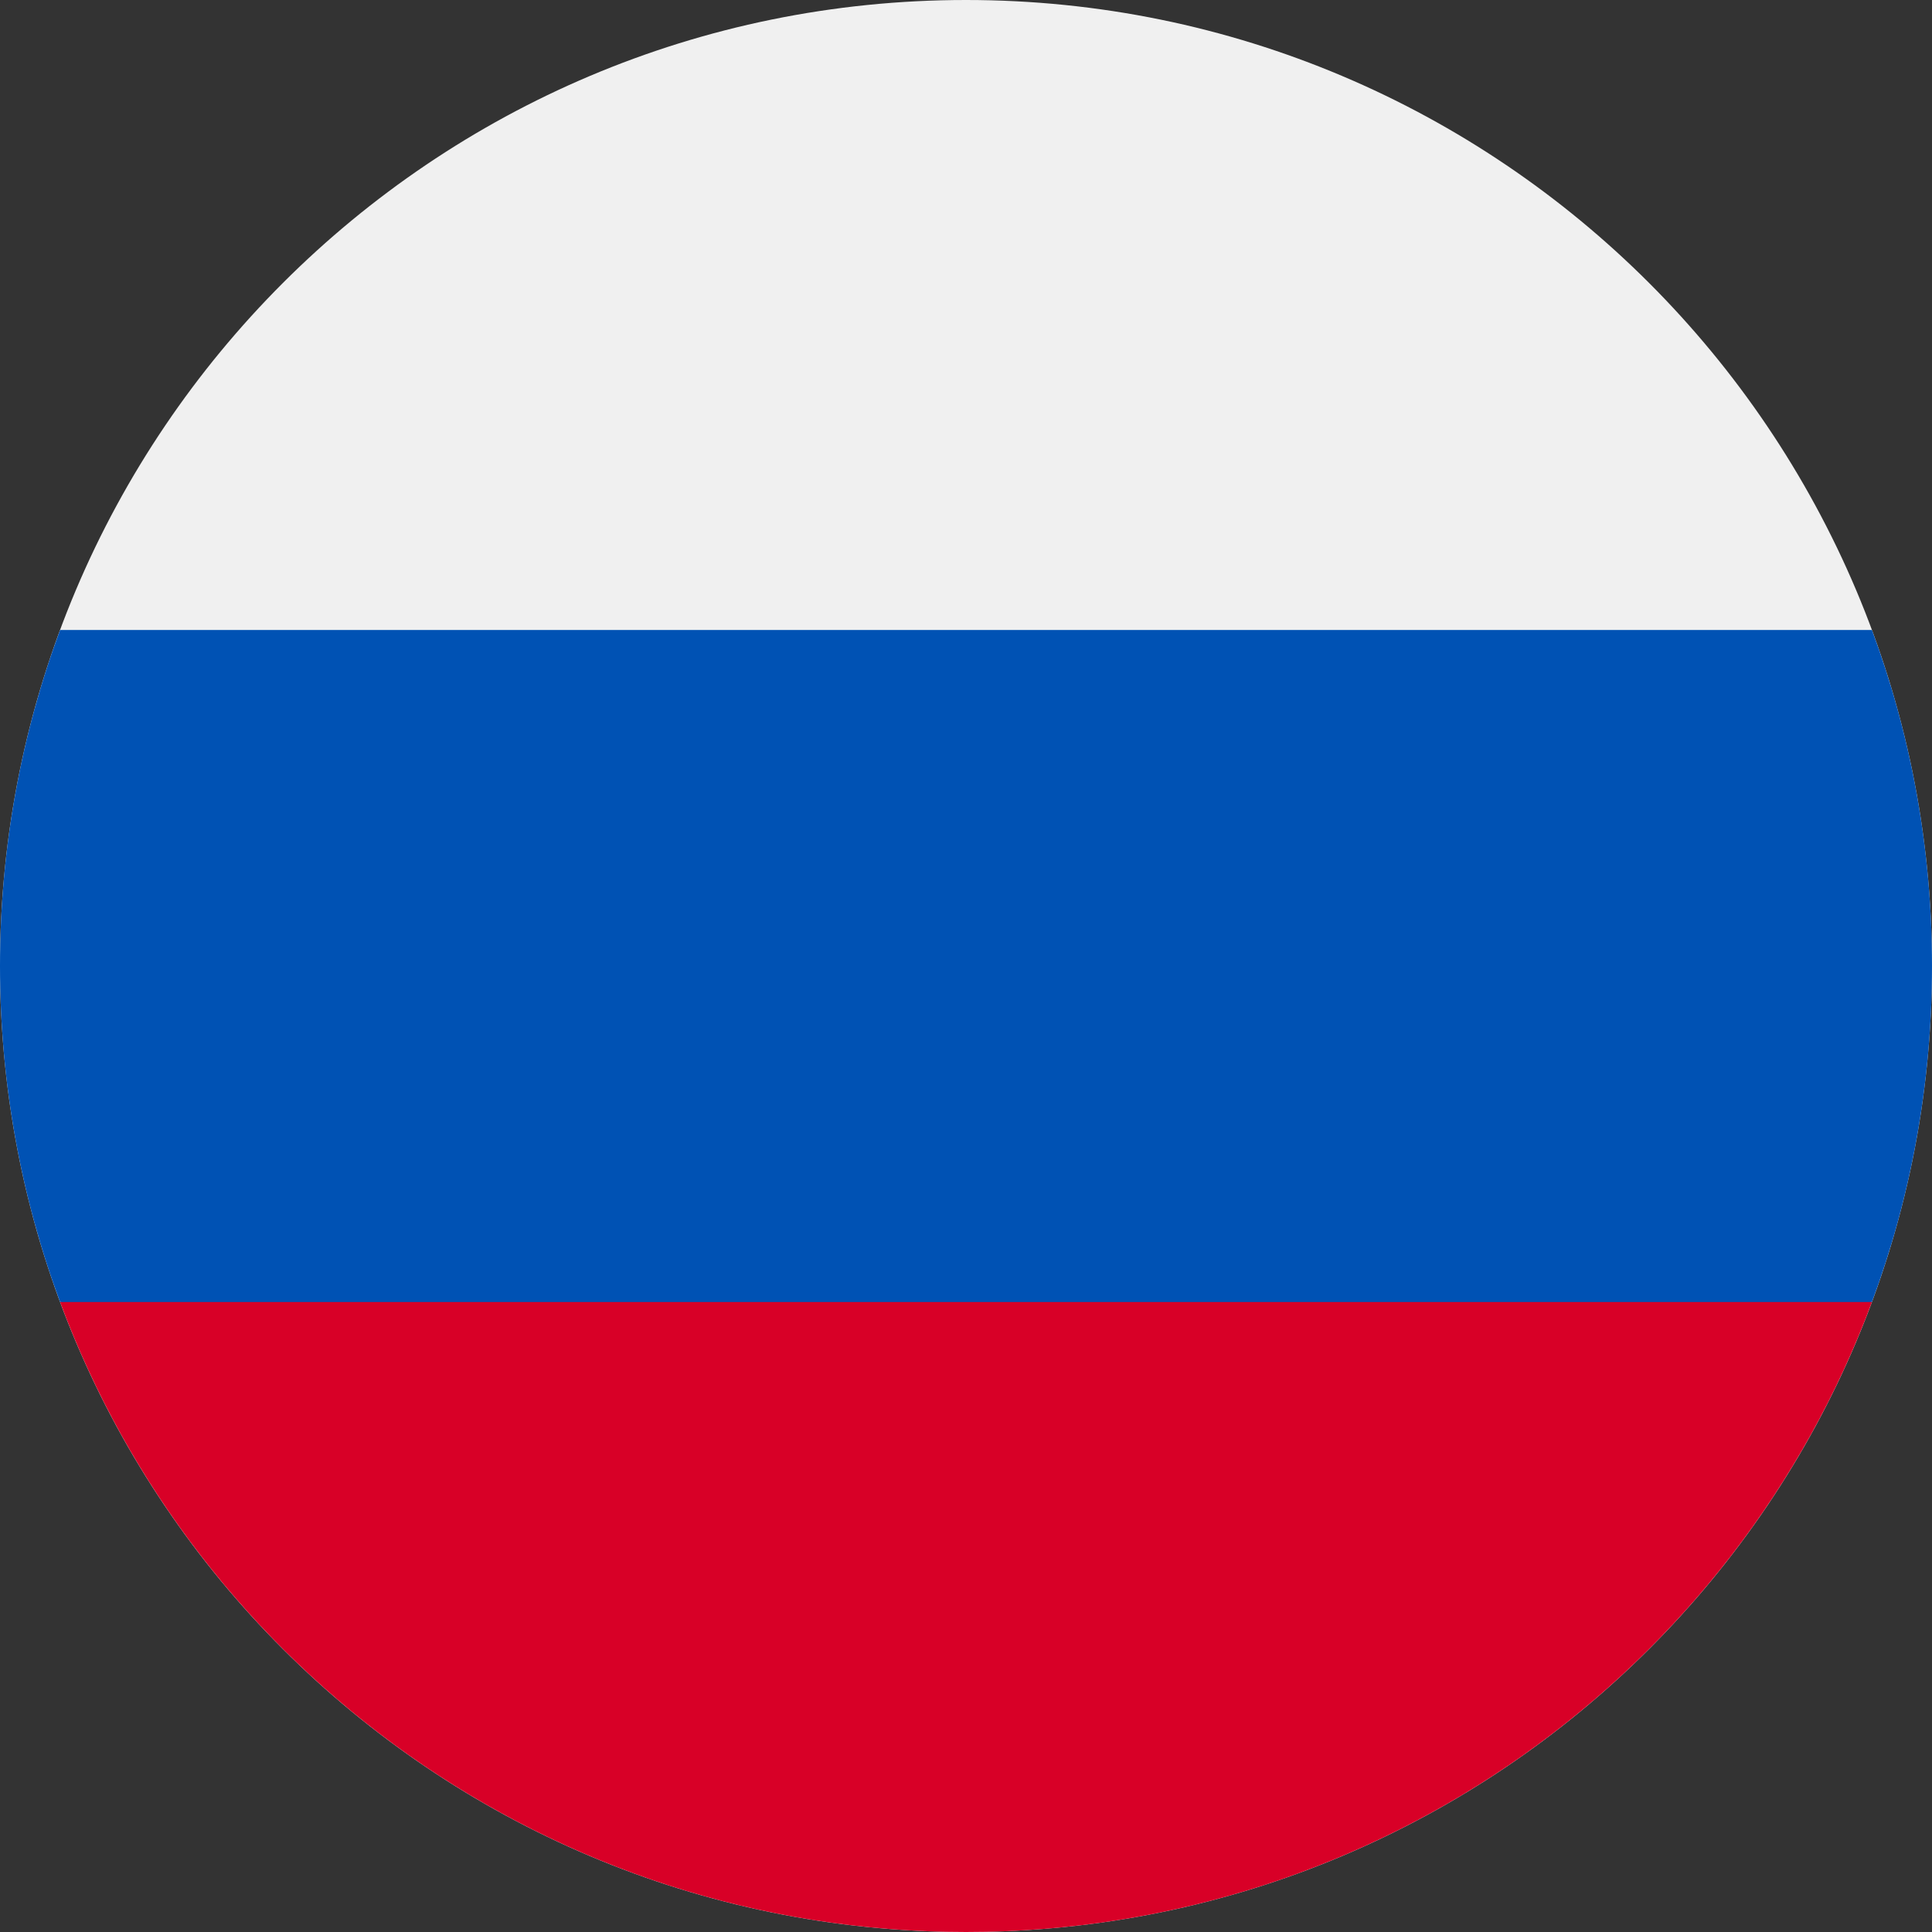
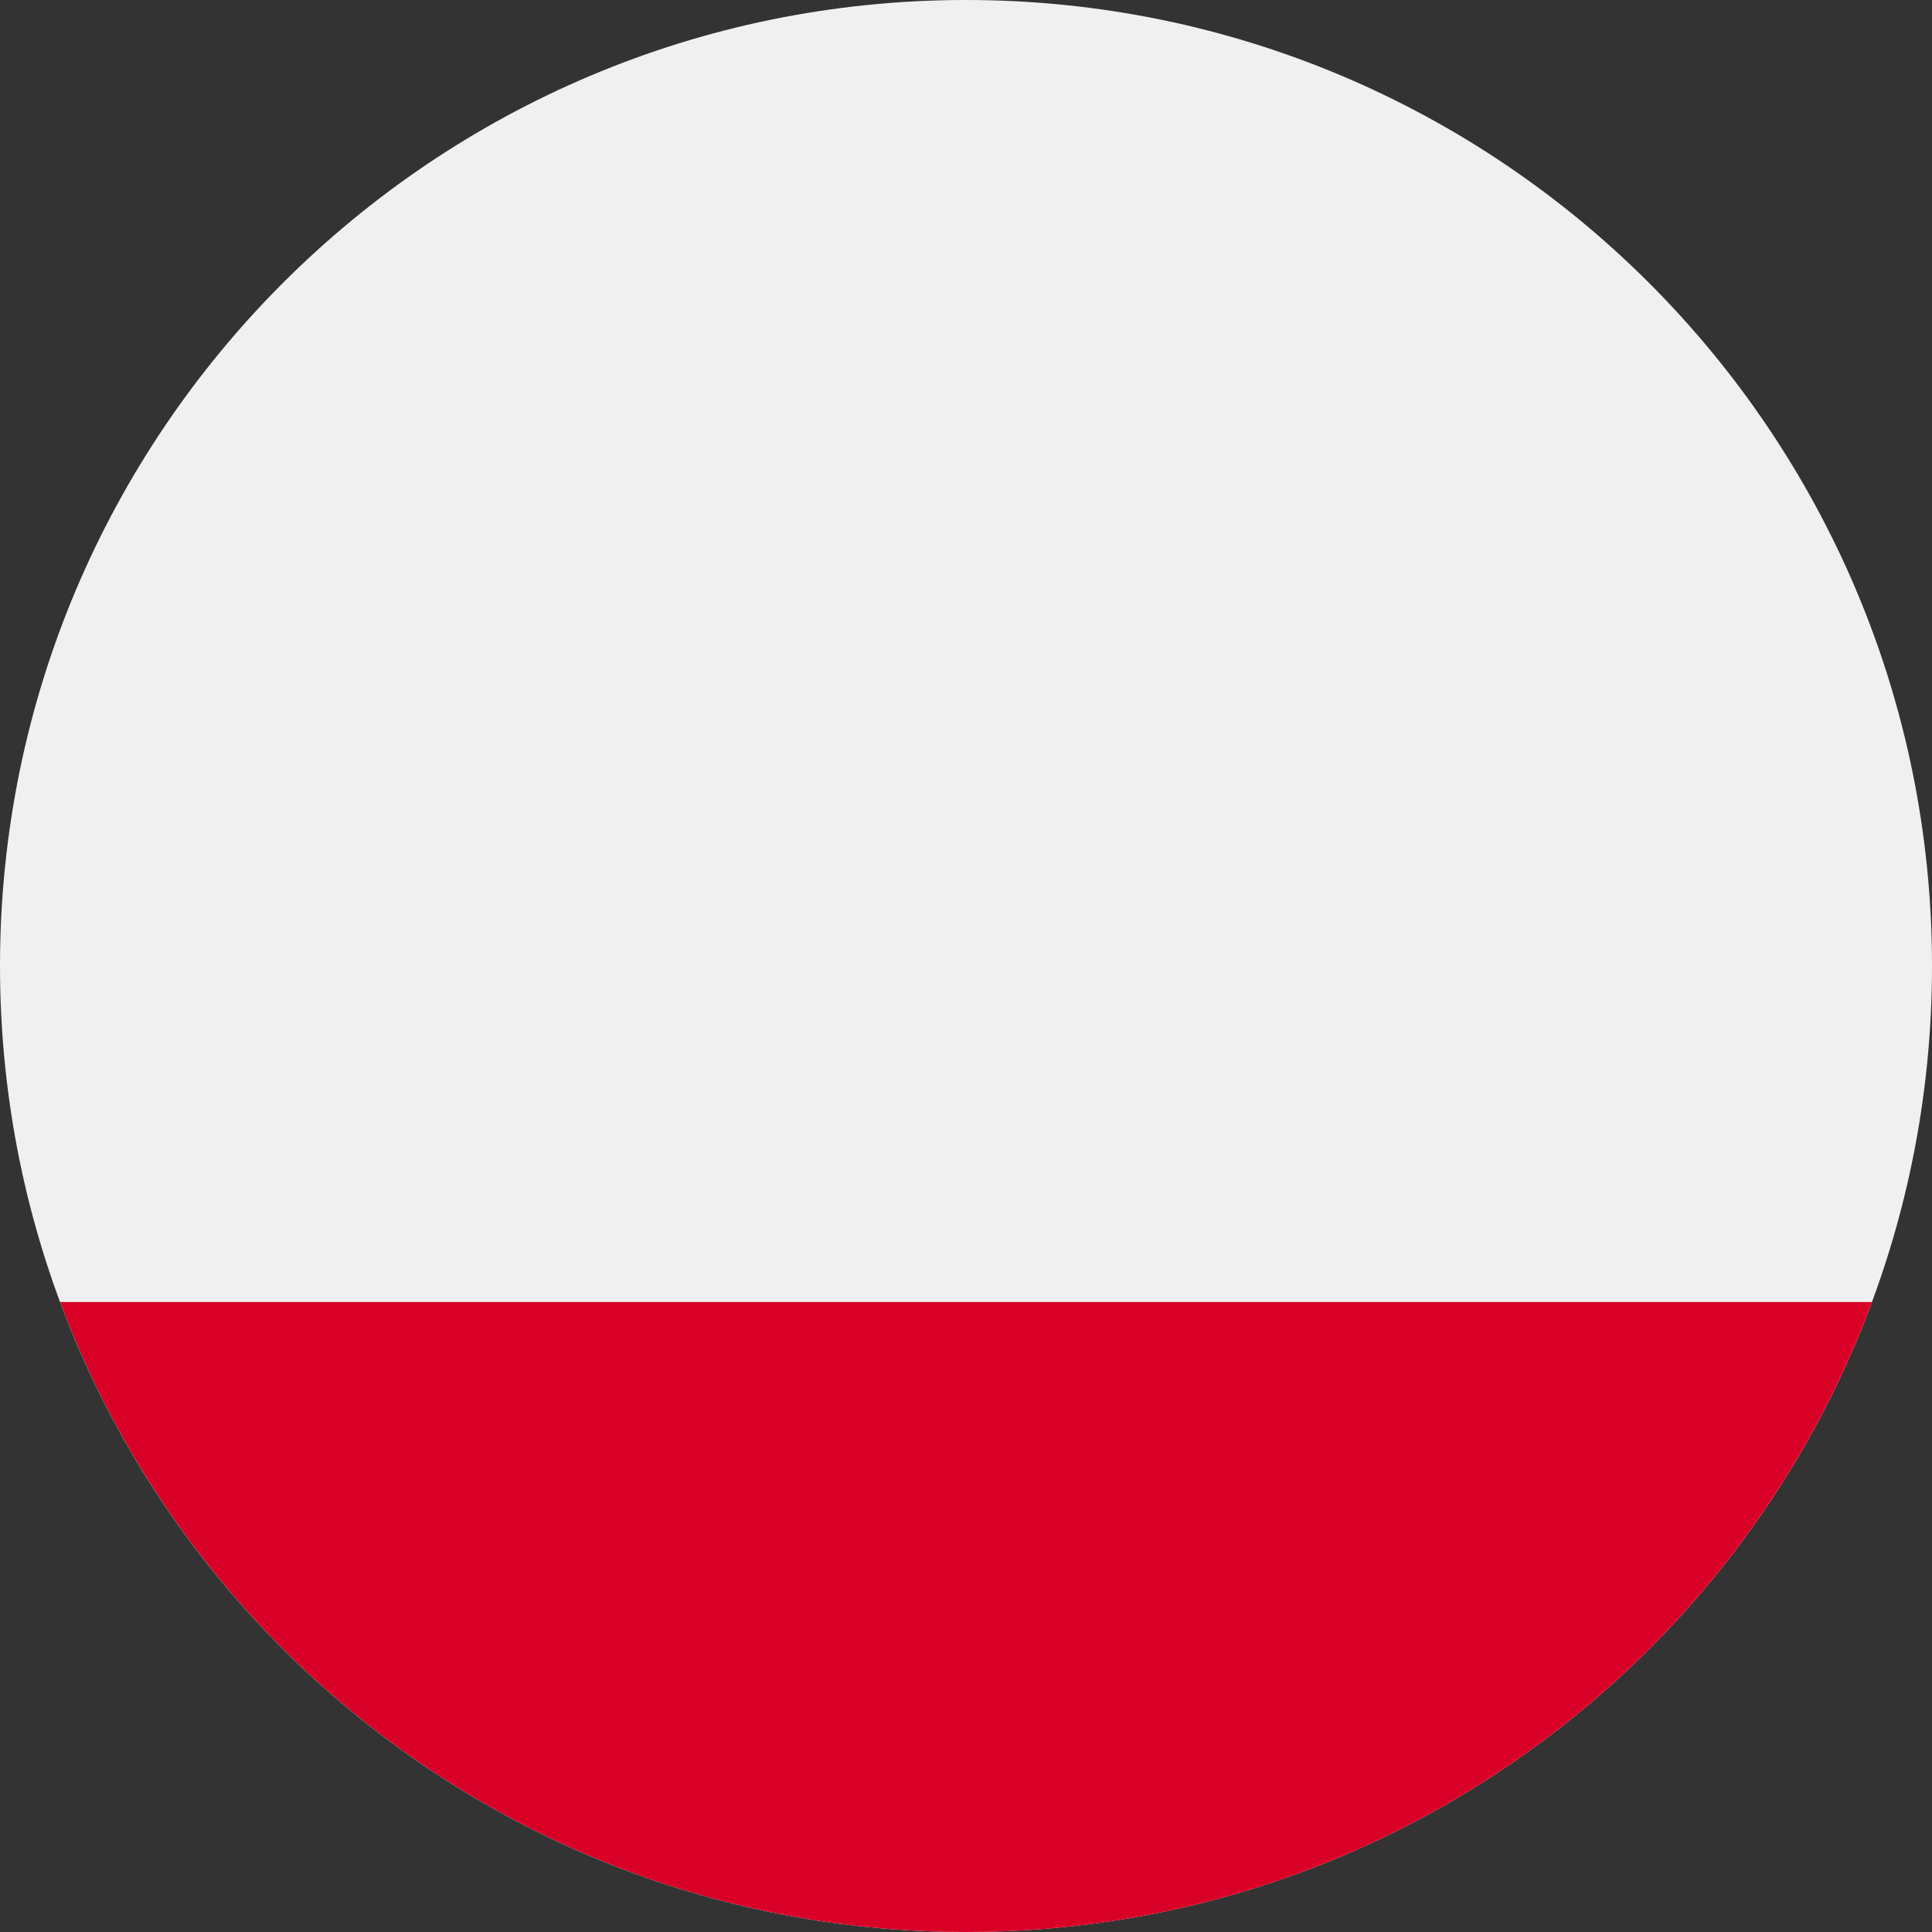
<svg xmlns="http://www.w3.org/2000/svg" width="33" height="33" viewBox="0 0 33 33" fill="none">
  <rect x="0" y="0" width="33" height="33" fill="#333333" stroke="none" />
  <g clip-path="url(#clip0_516_21062)">
    <path d="M16.5 33C25.613 33 33 25.613 33 16.5C33 7.387 25.613 0 16.5 0C7.387 0 0 7.387 0 16.5C0 25.613 7.387 33 16.5 33Z" fill="#F0F0F0" />
-     <path d="M31.974 22.239C32.637 20.452 33 18.518 33 16.5C33 14.482 32.637 12.548 31.974 10.761H1.026C0.363 12.548 0 14.482 0 16.5C0 18.518 0.363 20.452 1.026 22.239L16.5 23.674L31.974 22.239Z" fill="#0052B4" />
    <path d="M16.5 33C23.595 33 29.642 28.522 31.974 22.239H1.026C3.358 28.522 9.406 33 16.5 33Z" fill="#D80027" />
  </g>
  <defs>
    <clipPath id="clip0_516_21062">
      <rect width="33" height="33" fill="white" />
    </clipPath>
  </defs>
</svg>